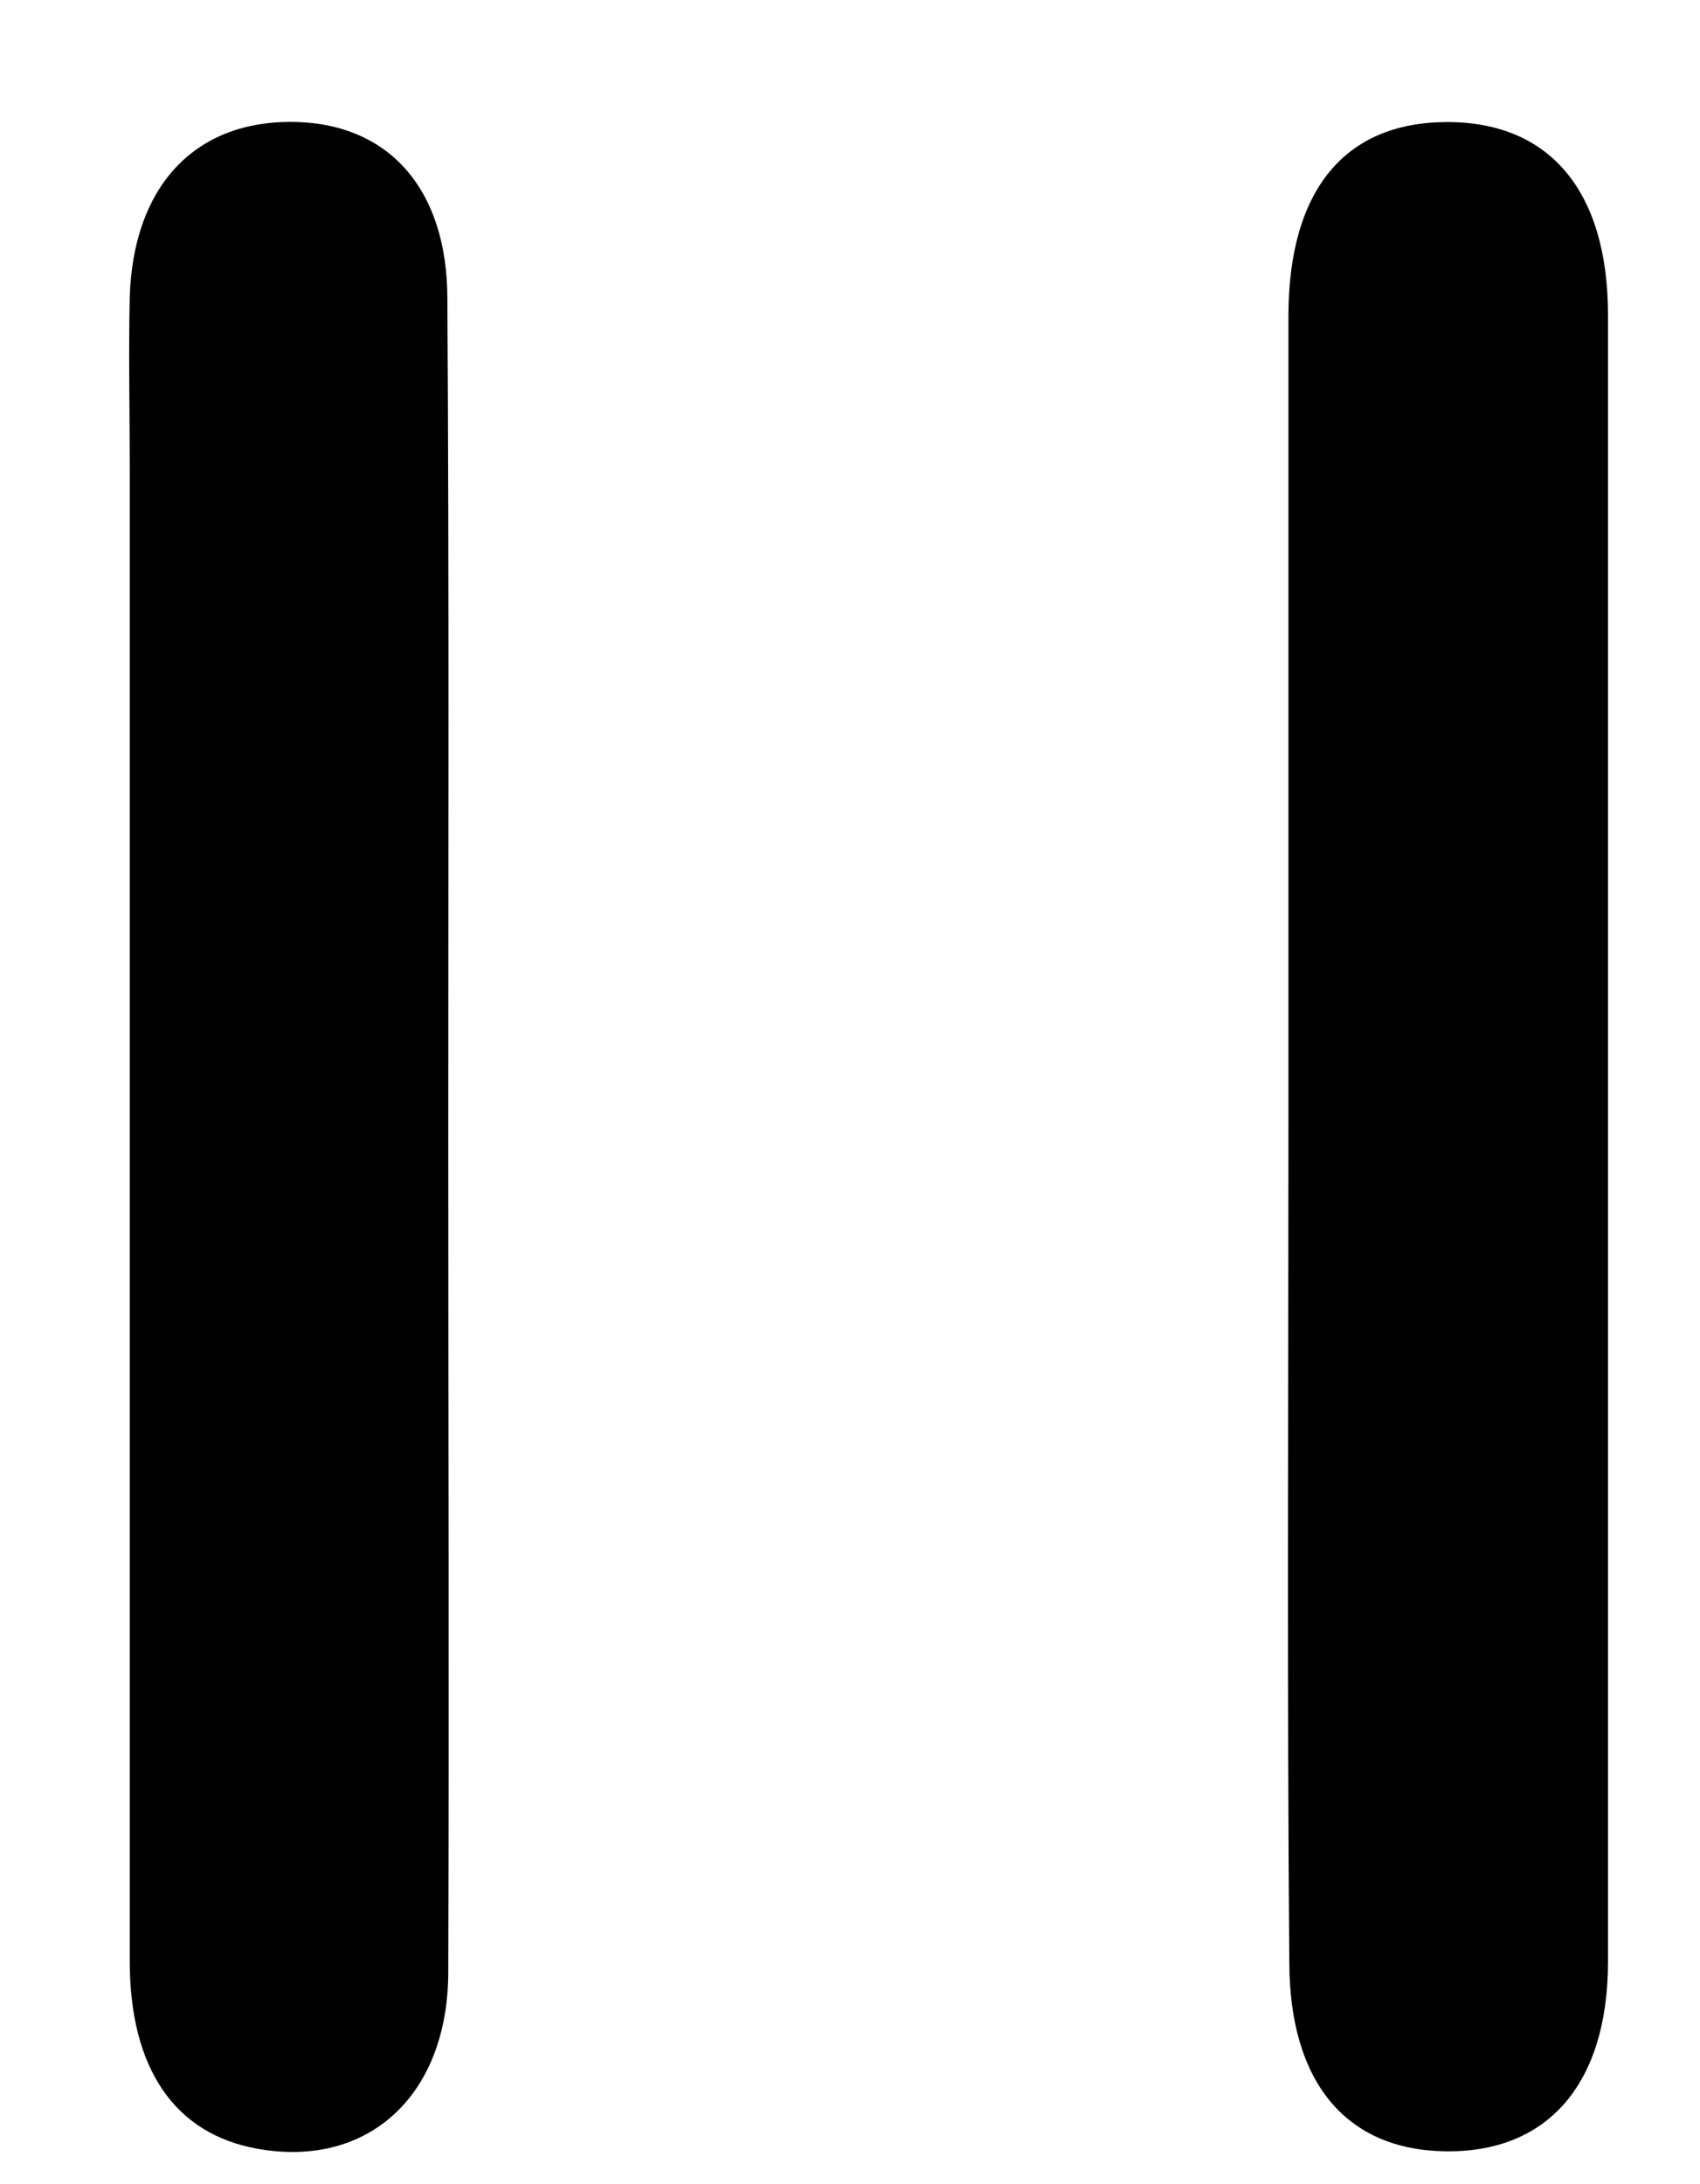
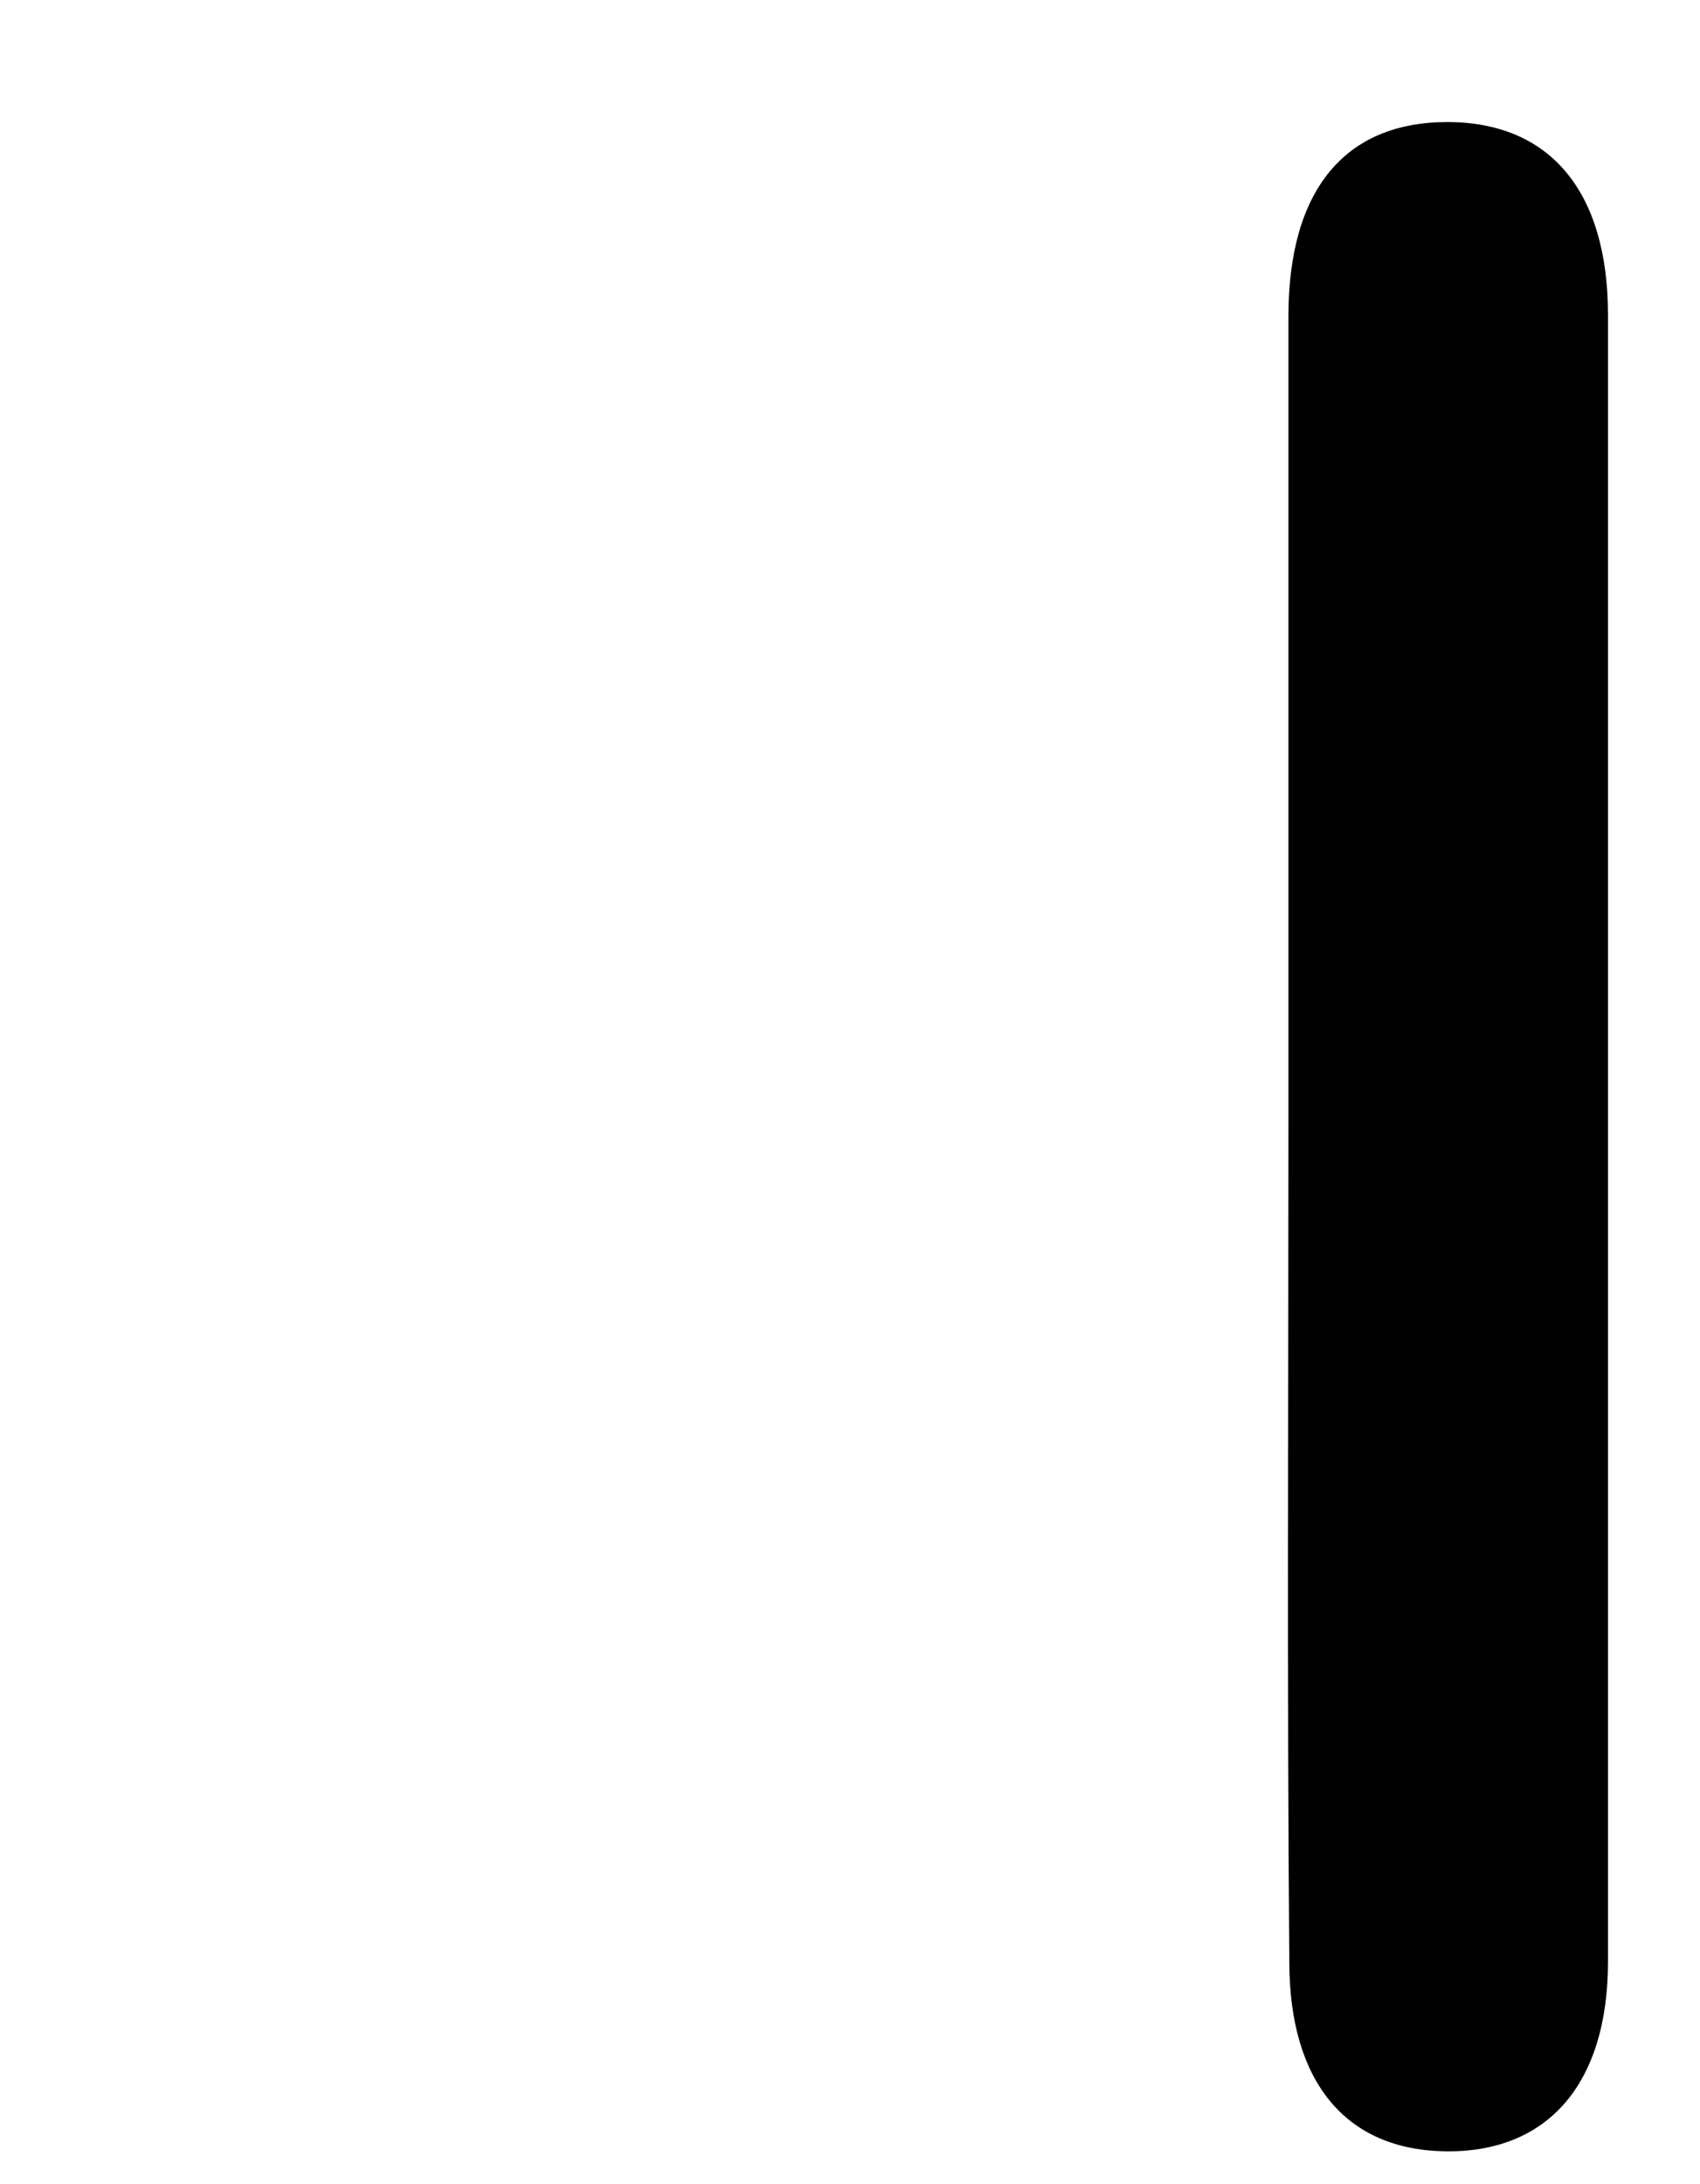
<svg xmlns="http://www.w3.org/2000/svg" viewBox="0 0 95 122" data-name="Layer 1" id="Layer_1">
-   <path d="M25.05,63.67c0,15.5.05,31,0,46.48,0,6.95-4.5,11-10.66,9.9-4.59-.82-7.14-4.43-7.14-10.5q0-41.73,0-83.45c0-3.17-.07-6.34,0-9.5.19-6.16,3.59-9.8,9-9.79S25,10.5,25,16.7C25.1,32.36,25.05,48,25.05,63.67Z" />
  <path d="M72,63.16q0-22.74,0-45.48c0-7.06,3.15-10.85,8.86-10.86s9,3.82,9,10.8q0,46,0,91.95c0,6.9-3.41,10.73-9.15,10.62-5.5-.1-8.65-3.87-8.66-10.56C71.92,94.14,72,78.65,72,63.16Z" />
</svg>